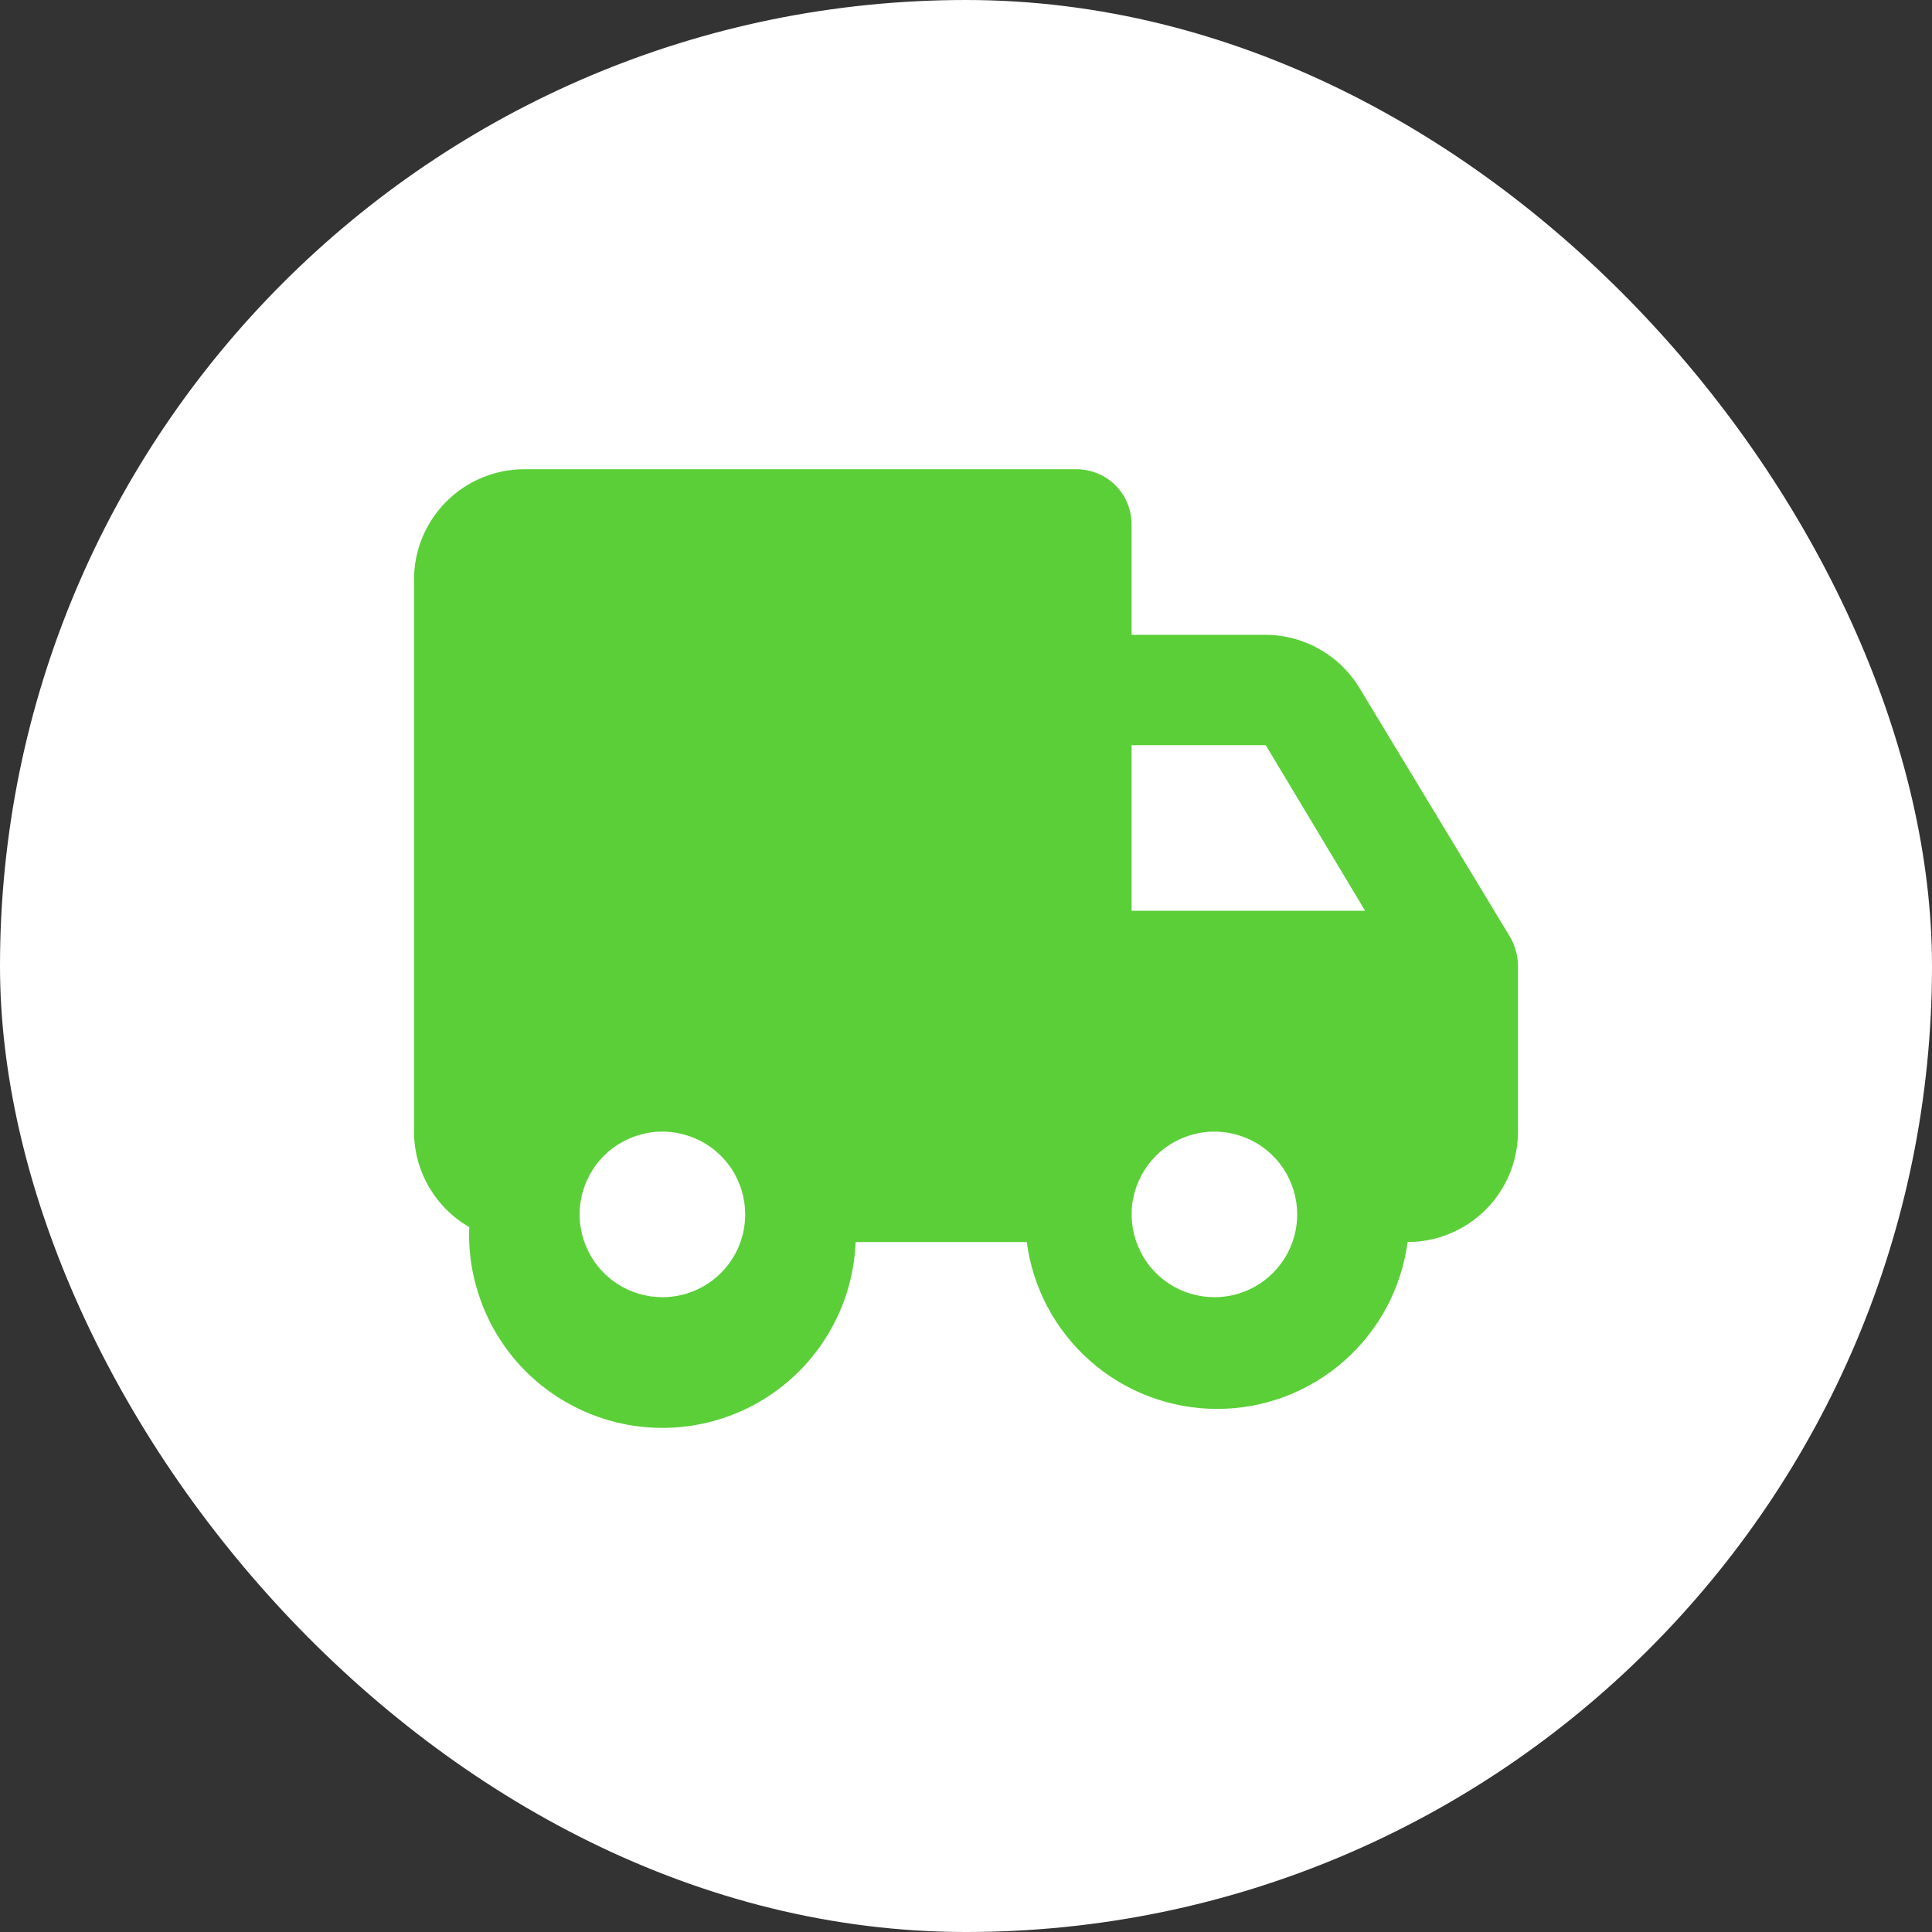
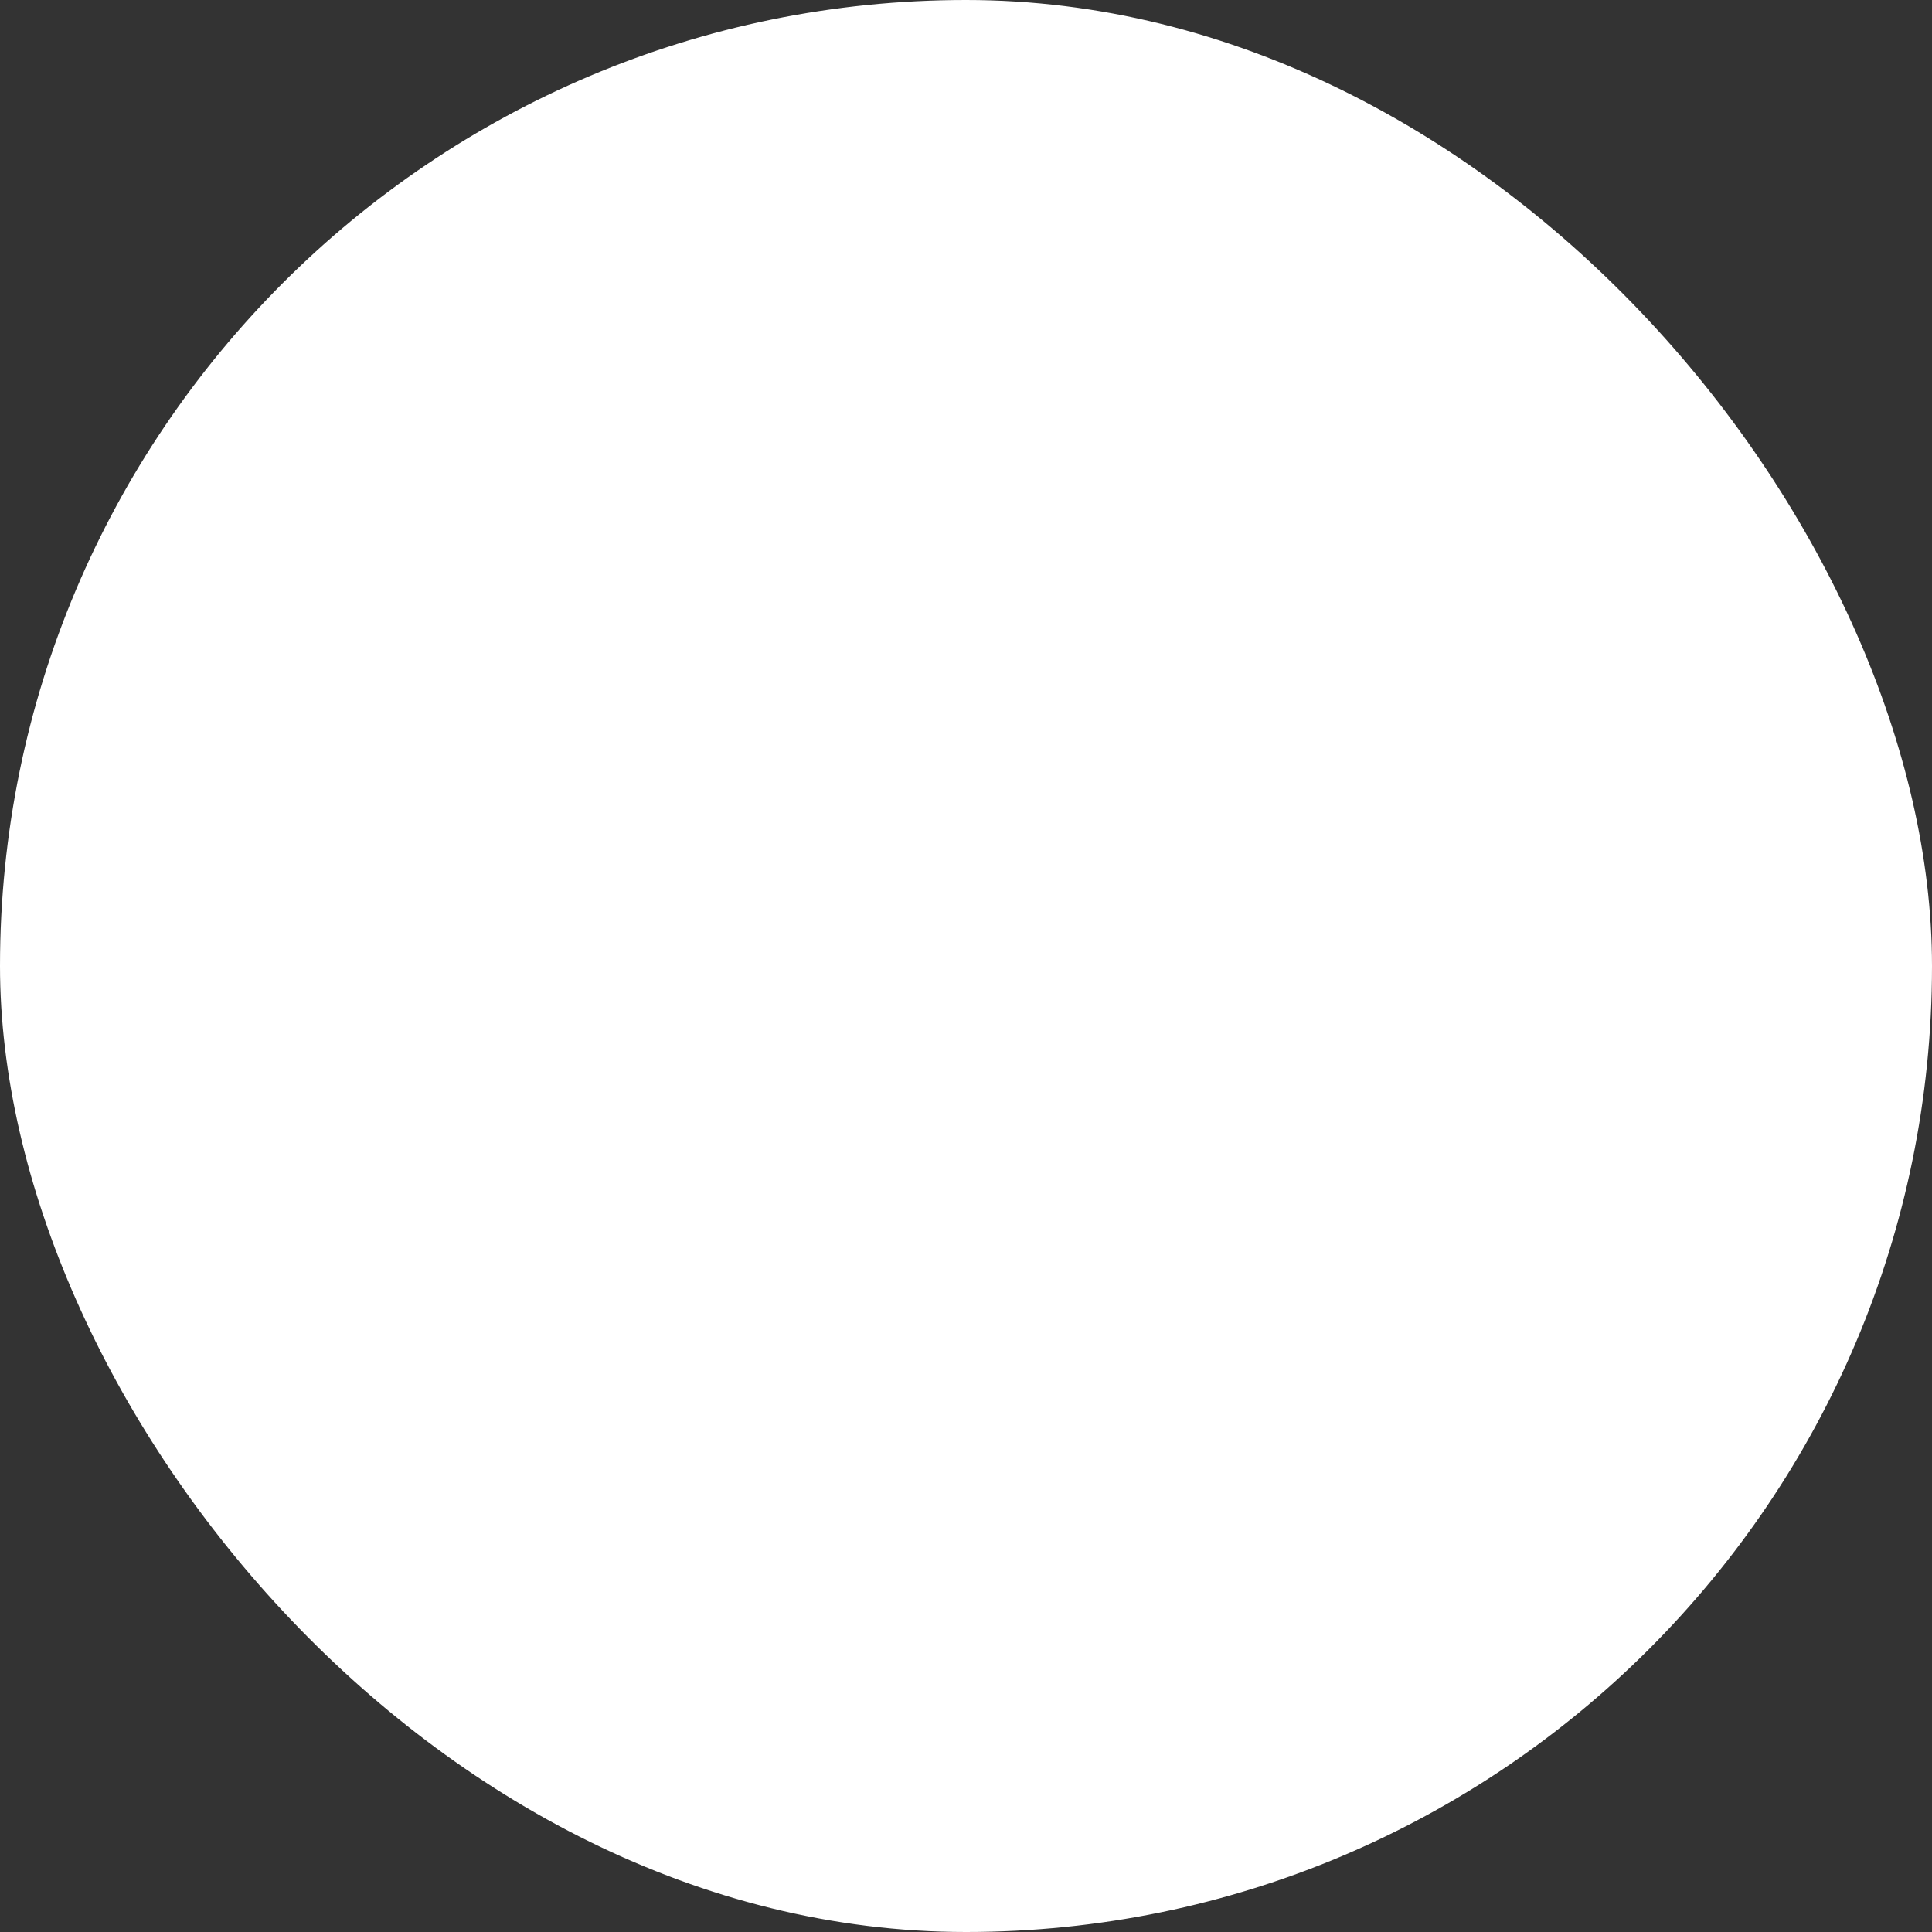
<svg xmlns="http://www.w3.org/2000/svg" width="24" height="24" viewBox="0 0 24 24" fill="none">
  <rect x="0" y="0" width="24" height="24" fill="#333333" stroke="none" />
  <rect width="24" height="24" rx="12" fill="white" />
-   <path d="M16.903 8.571C16.783 8.364 16.612 8.192 16.405 8.072C16.198 7.951 15.963 7.887 15.724 7.886H14.057V6.514C14.057 6.332 13.985 6.158 13.857 6.029C13.728 5.901 13.553 5.829 13.372 5.829H6.514C6.151 5.829 5.802 5.973 5.545 6.23C5.288 6.487 5.143 6.836 5.143 7.2V14.057C5.143 14.298 5.207 14.534 5.327 14.742C5.448 14.95 5.62 15.123 5.829 15.243C5.804 15.88 6.034 16.5 6.466 16.968C6.899 17.435 7.5 17.712 8.136 17.736C8.773 17.761 9.393 17.531 9.86 17.099C10.328 16.666 10.604 16.065 10.629 15.429H12.755C12.83 16.002 13.112 16.529 13.547 16.91C13.982 17.292 14.541 17.502 15.12 17.502C15.699 17.502 16.258 17.292 16.693 16.91C17.128 16.529 17.41 16.002 17.486 15.429C17.85 15.429 18.198 15.284 18.456 15.027C18.713 14.77 18.857 14.421 18.857 14.057V12C18.856 11.875 18.823 11.752 18.761 11.643L16.903 8.571ZM14.057 9.257H15.724L16.958 11.314H14.057V9.257ZM8.229 16.114C8.025 16.114 7.826 16.054 7.657 15.941C7.488 15.828 7.356 15.667 7.279 15.479C7.201 15.291 7.18 15.085 7.22 14.885C7.26 14.686 7.358 14.502 7.501 14.358C7.645 14.215 7.829 14.117 8.028 14.077C8.228 14.037 8.434 14.058 8.622 14.136C8.81 14.213 8.971 14.345 9.084 14.514C9.197 14.684 9.257 14.882 9.257 15.086C9.257 15.359 9.149 15.62 8.956 15.813C8.763 16.006 8.502 16.114 8.229 16.114ZM15.086 16.114C14.883 16.114 14.684 16.054 14.514 15.941C14.345 15.828 14.213 15.667 14.136 15.479C14.058 15.291 14.037 15.085 14.077 14.885C14.117 14.686 14.215 14.502 14.359 14.358C14.502 14.215 14.686 14.117 14.885 14.077C15.085 14.037 15.292 14.058 15.479 14.136C15.668 14.213 15.828 14.345 15.941 14.514C16.054 14.684 16.114 14.882 16.114 15.086C16.114 15.359 16.006 15.62 15.813 15.813C15.62 16.006 15.359 16.114 15.086 16.114Z" fill="#5BCF38" />
</svg>